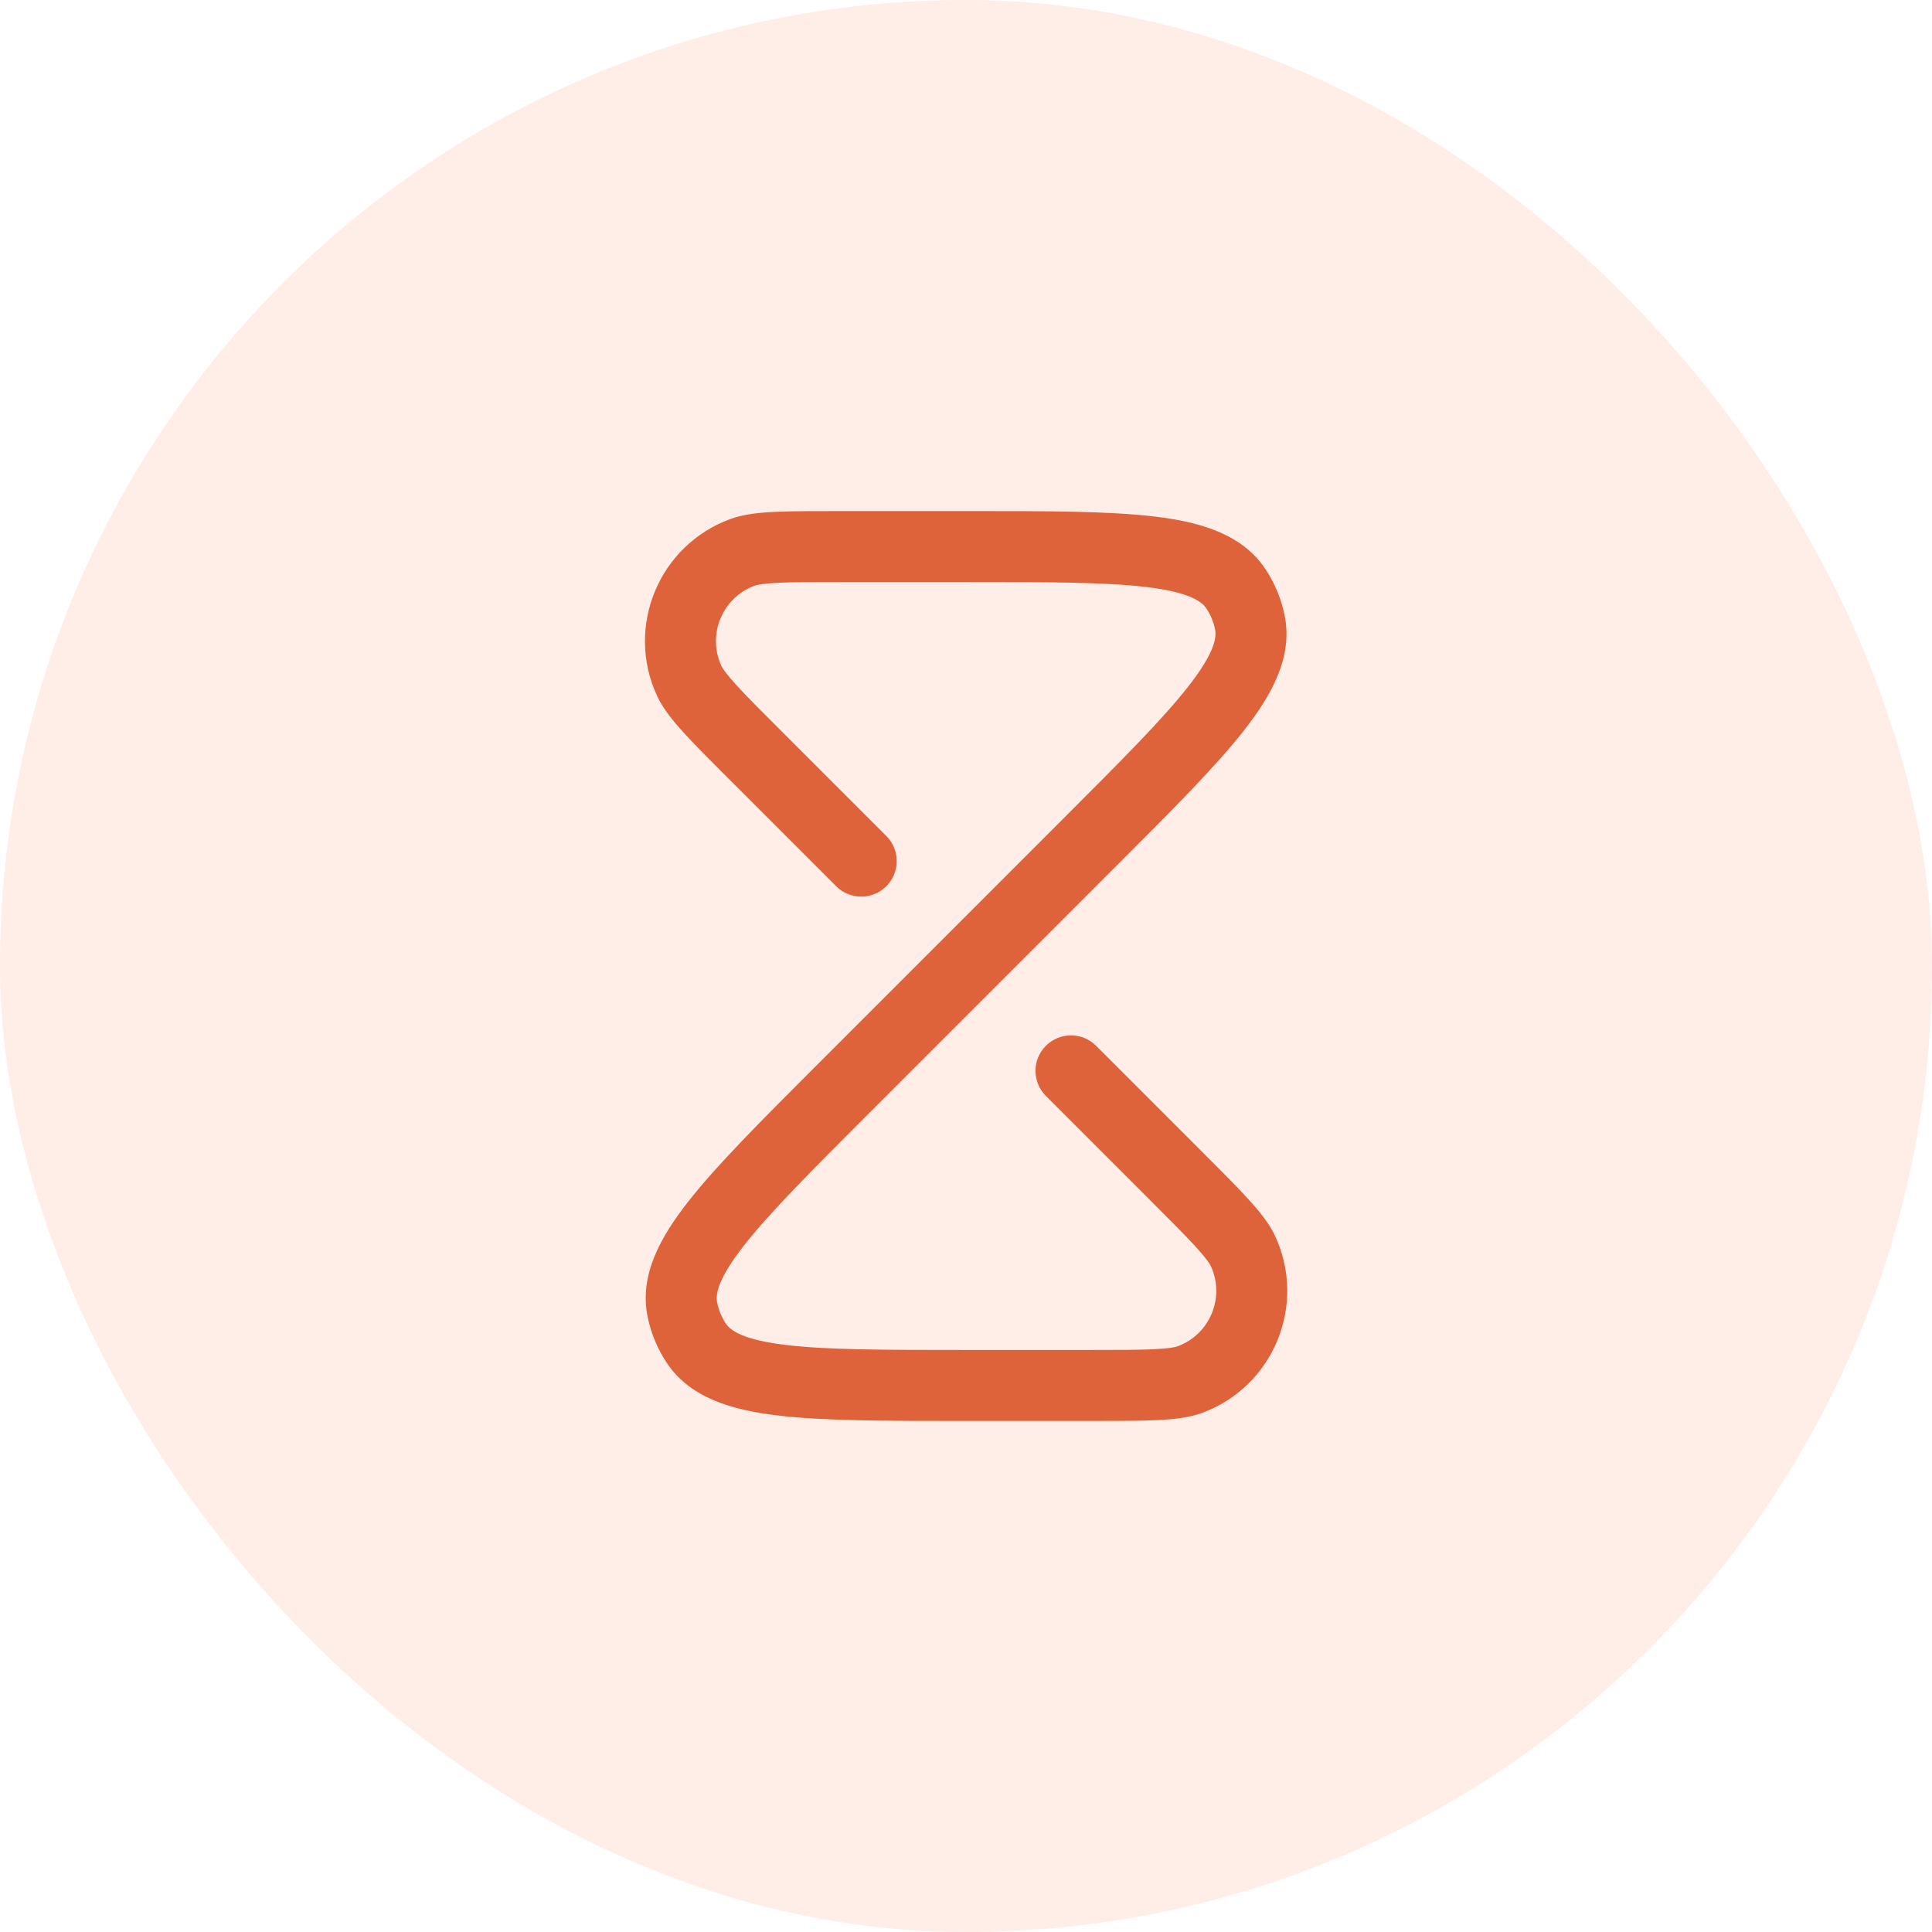
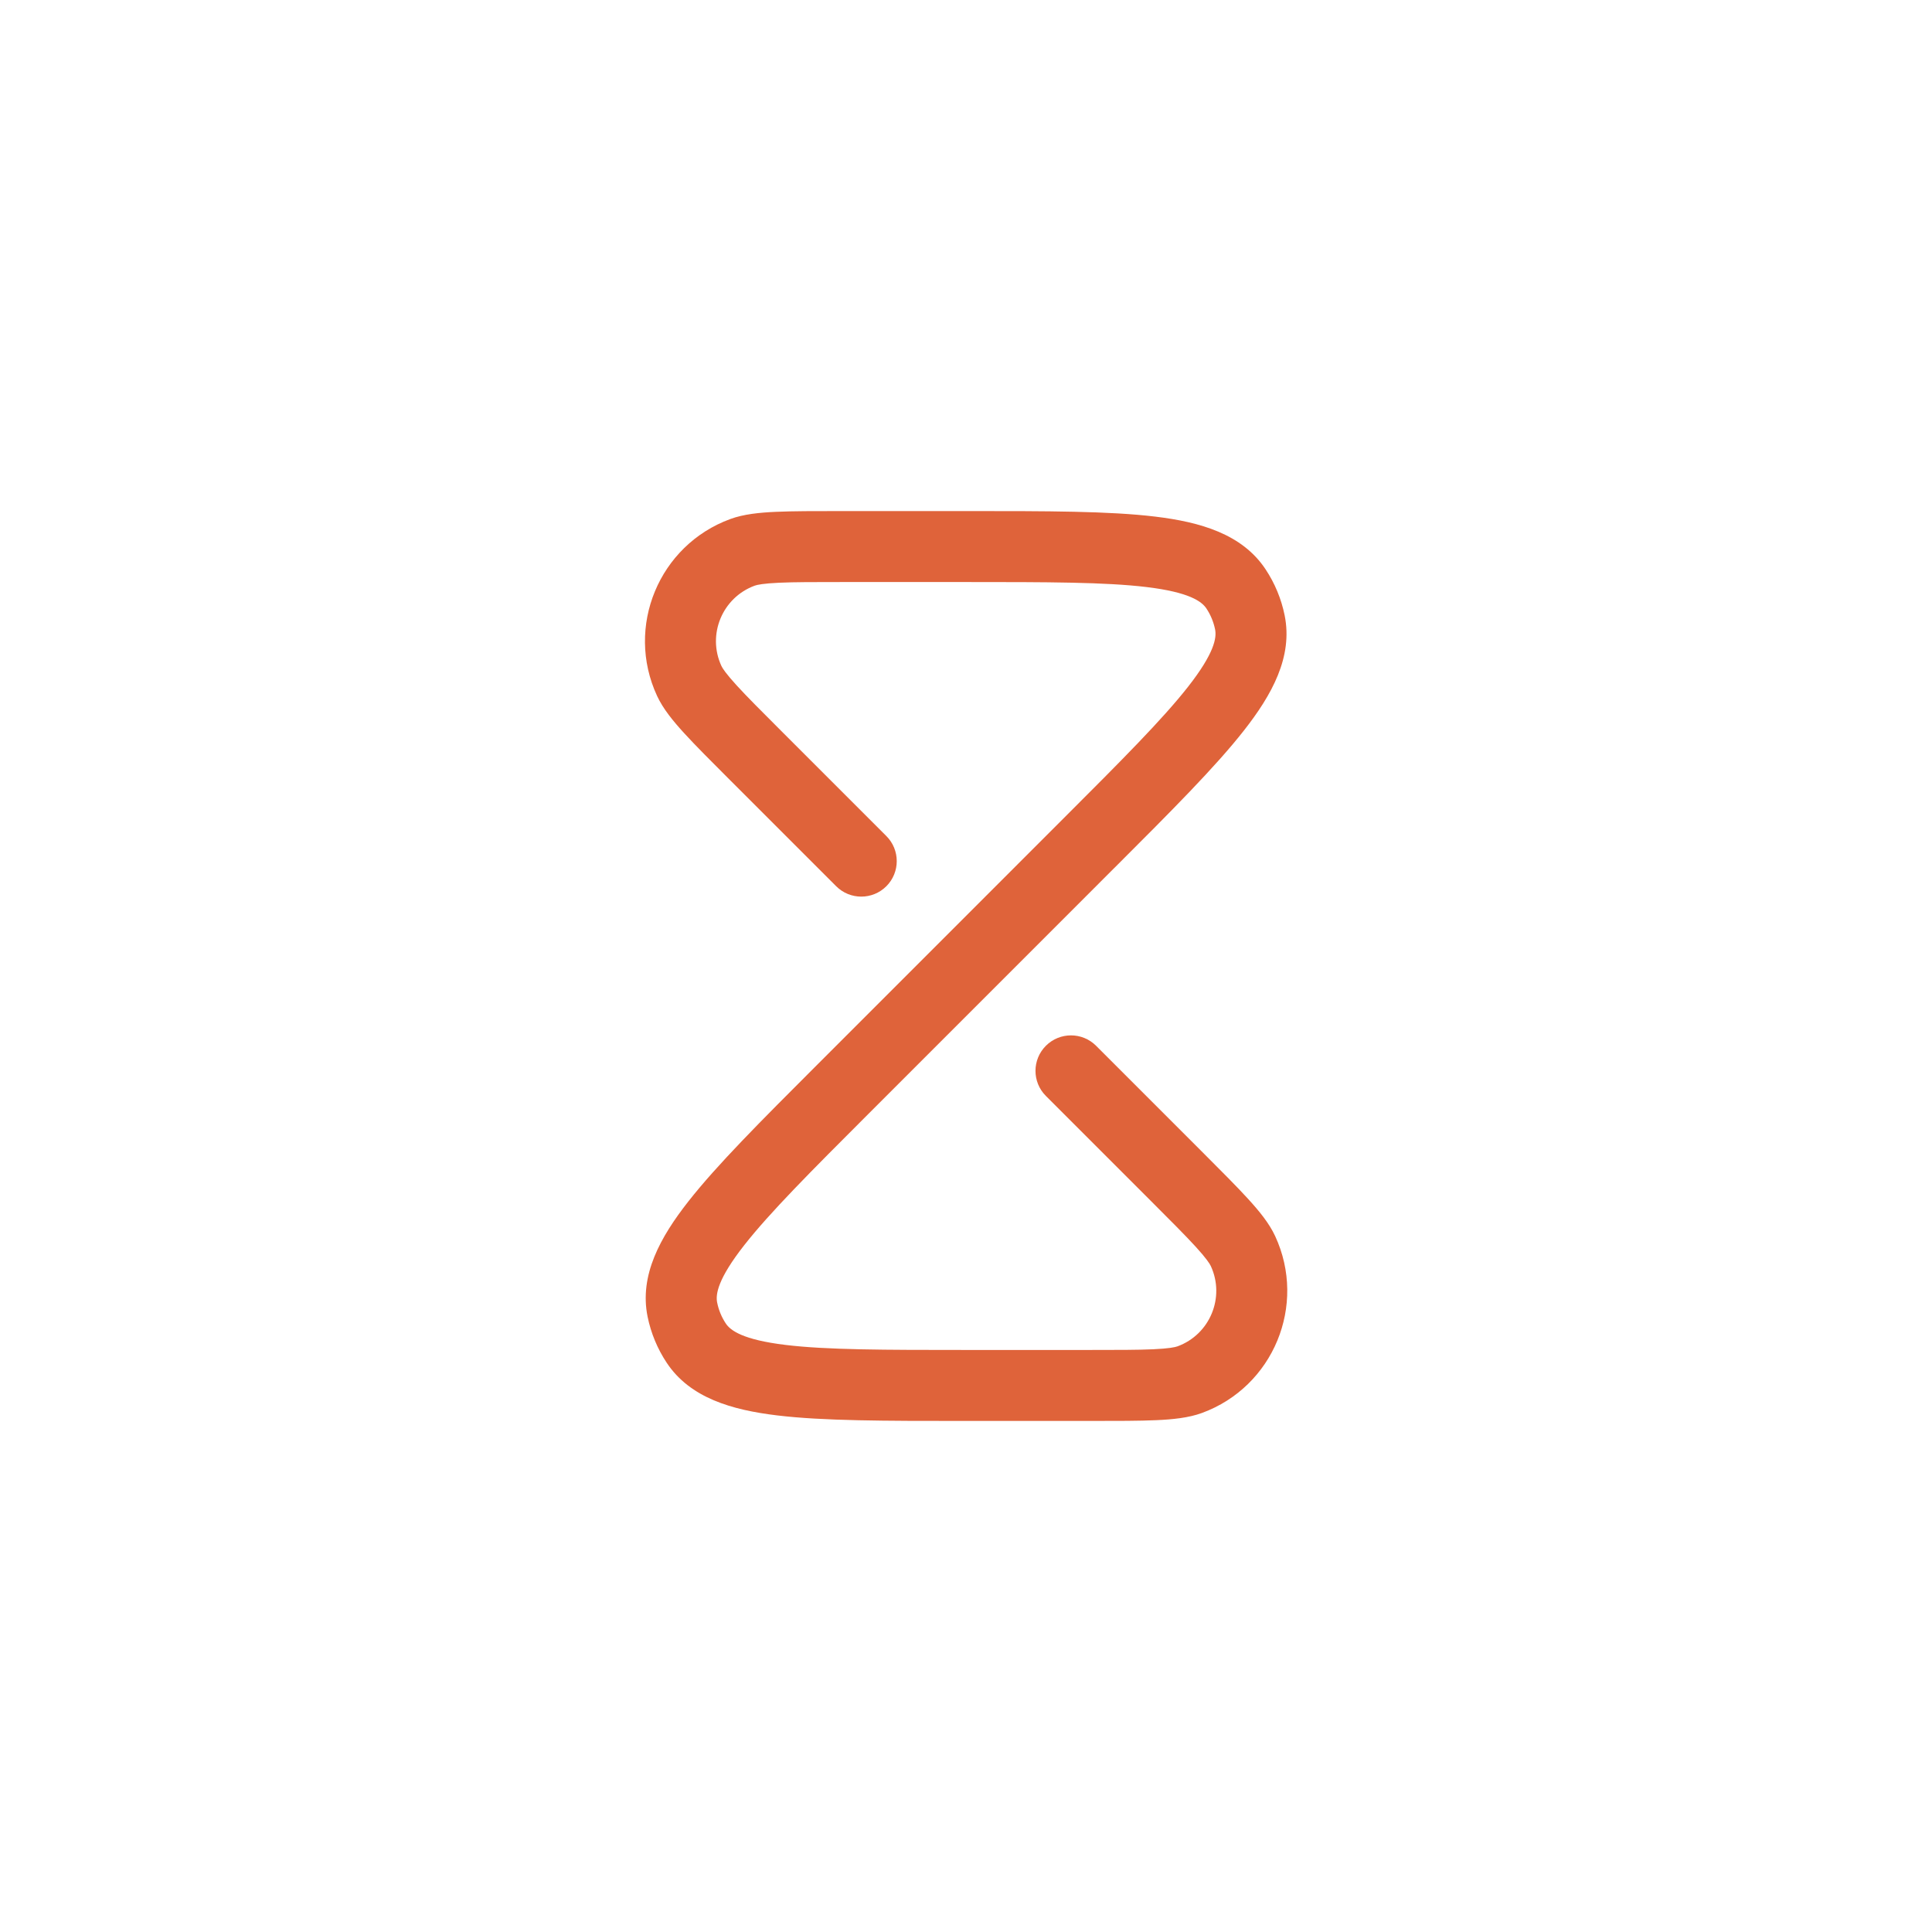
<svg xmlns="http://www.w3.org/2000/svg" fill="none" viewBox="0 0 76 76" height="76" width="76">
-   <rect fill-opacity="0.5" fill="#FFDDD2" rx="38" height="76" width="76" />
  <path fill="#DF633A" d="M45.109 23.094C43.489 22.898 41.214 22.896 38.005 22.896H33.172C32.044 22.896 31.246 22.896 30.65 22.923C30.03 22.951 29.783 23.004 29.69 23.038C28.413 23.506 27.808 24.966 28.38 26.2C28.422 26.29 28.559 26.502 28.978 26.961C29.38 27.401 29.944 27.966 30.742 28.763L34.867 32.888C35.412 33.433 35.412 34.317 34.867 34.862C34.322 35.407 33.438 35.407 32.893 34.862L28.768 30.737L28.742 30.712C27.976 29.945 27.367 29.337 26.917 28.845C26.479 28.366 26.083 27.884 25.847 27.374C24.589 24.659 25.919 21.448 28.729 20.417C29.256 20.224 29.877 20.163 30.525 20.134C31.191 20.104 32.052 20.104 33.136 20.104H33.172H38.005L38.108 20.104C41.191 20.104 43.636 20.104 45.443 20.322C47.215 20.536 48.862 21.005 49.783 22.393C50.149 22.944 50.404 23.56 50.535 24.207C50.865 25.84 50.032 27.336 48.93 28.74C47.807 30.172 46.078 31.901 43.898 34.081L43.824 34.154L34.159 43.82C31.89 46.089 30.282 47.7 29.276 48.983C28.235 50.31 28.145 50.914 28.211 51.239C28.27 51.534 28.386 51.814 28.552 52.064C28.736 52.34 29.226 52.704 30.901 52.906C32.52 53.102 34.795 53.104 38.005 53.104H42.837C43.965 53.104 44.763 53.104 45.359 53.077C45.98 53.049 46.226 52.996 46.319 52.962C47.597 52.494 48.201 51.034 47.629 49.8C47.587 49.71 47.451 49.498 47.032 49.039C46.629 48.599 46.065 48.034 45.268 47.237L41.143 43.112C40.597 42.567 40.597 41.683 41.143 41.138C41.688 40.593 42.572 40.593 43.117 41.138L47.242 45.263L47.267 45.288C48.033 46.055 48.642 46.663 49.092 47.156C49.53 47.635 49.926 48.116 50.162 48.626C51.42 51.342 50.09 54.553 47.281 55.583C46.753 55.776 46.132 55.837 45.484 55.866C44.818 55.896 43.957 55.896 42.874 55.896H42.837H38.005H37.901C34.818 55.896 32.373 55.896 30.566 55.678C28.794 55.464 27.147 54.995 26.226 53.607C25.861 53.057 25.606 52.441 25.474 51.793C25.144 50.16 25.977 48.664 27.079 47.26C28.203 45.828 29.932 44.099 32.112 41.919L32.185 41.846L41.85 32.18C44.12 29.911 45.727 28.3 46.734 27.017C47.775 25.69 47.864 25.086 47.799 24.761C47.739 24.467 47.623 24.186 47.457 23.936C47.274 23.66 46.783 23.296 45.109 23.094Z" clip-rule="evenodd" fill-rule="evenodd" />
</svg>